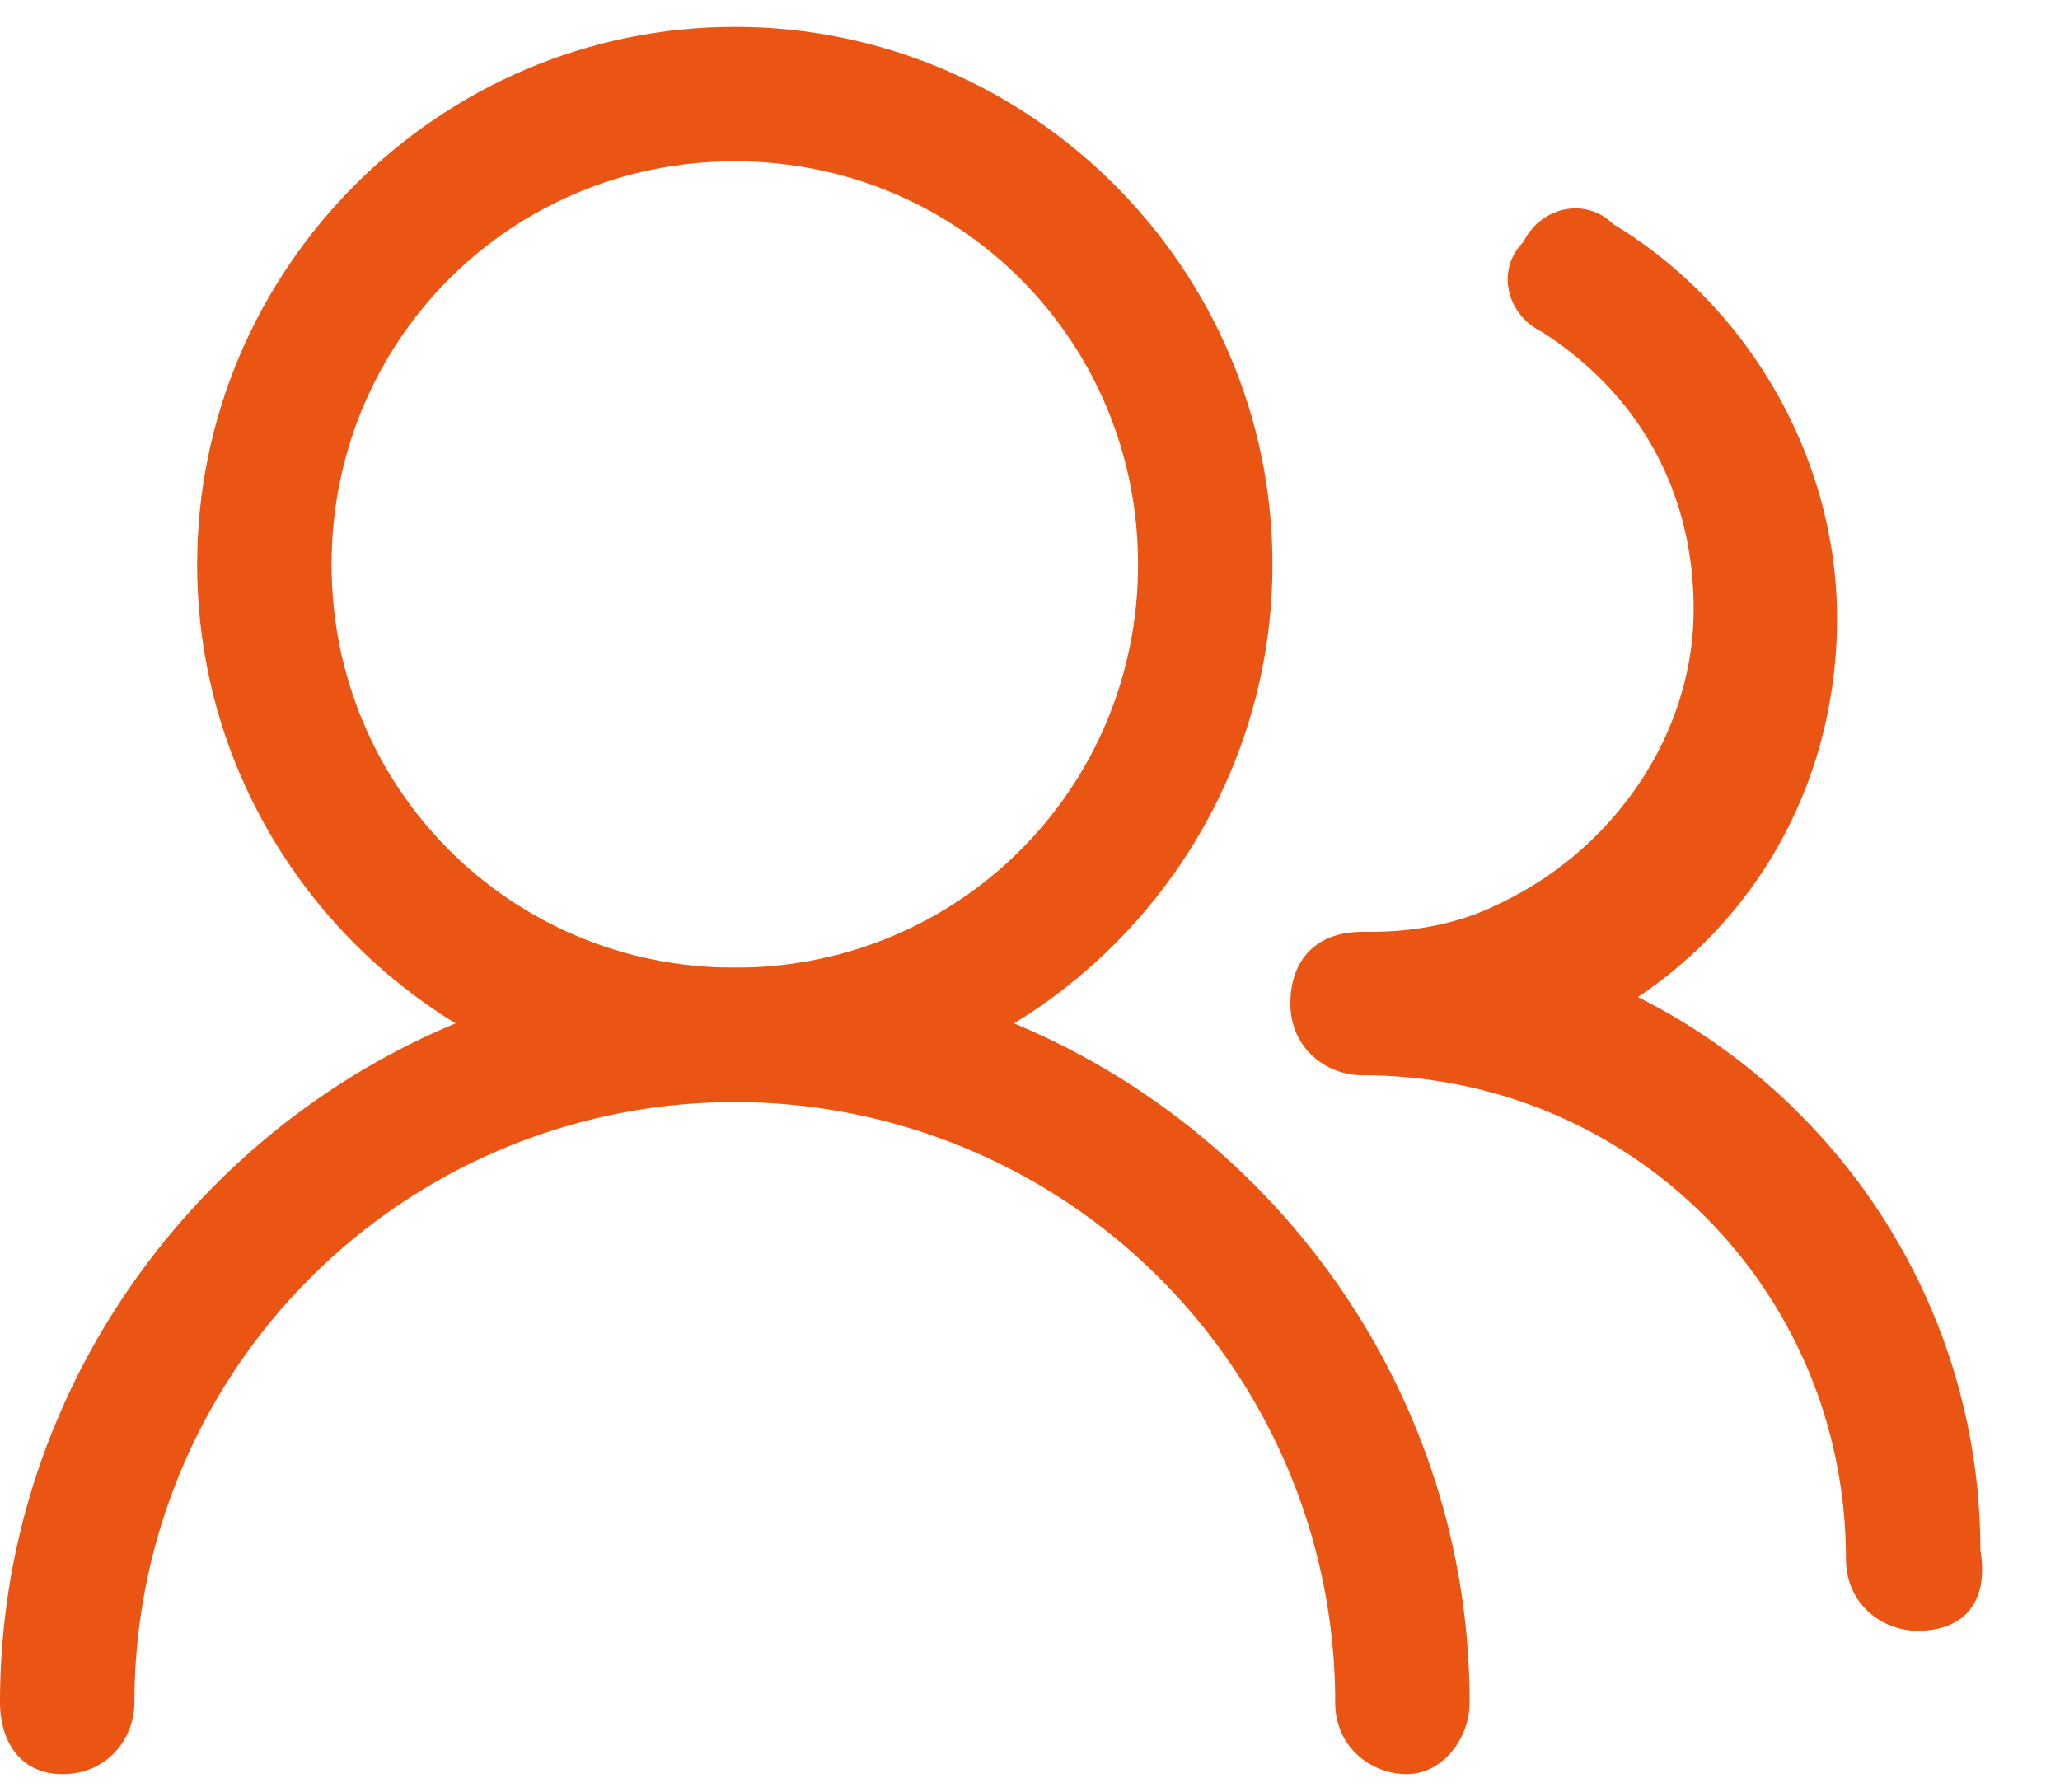
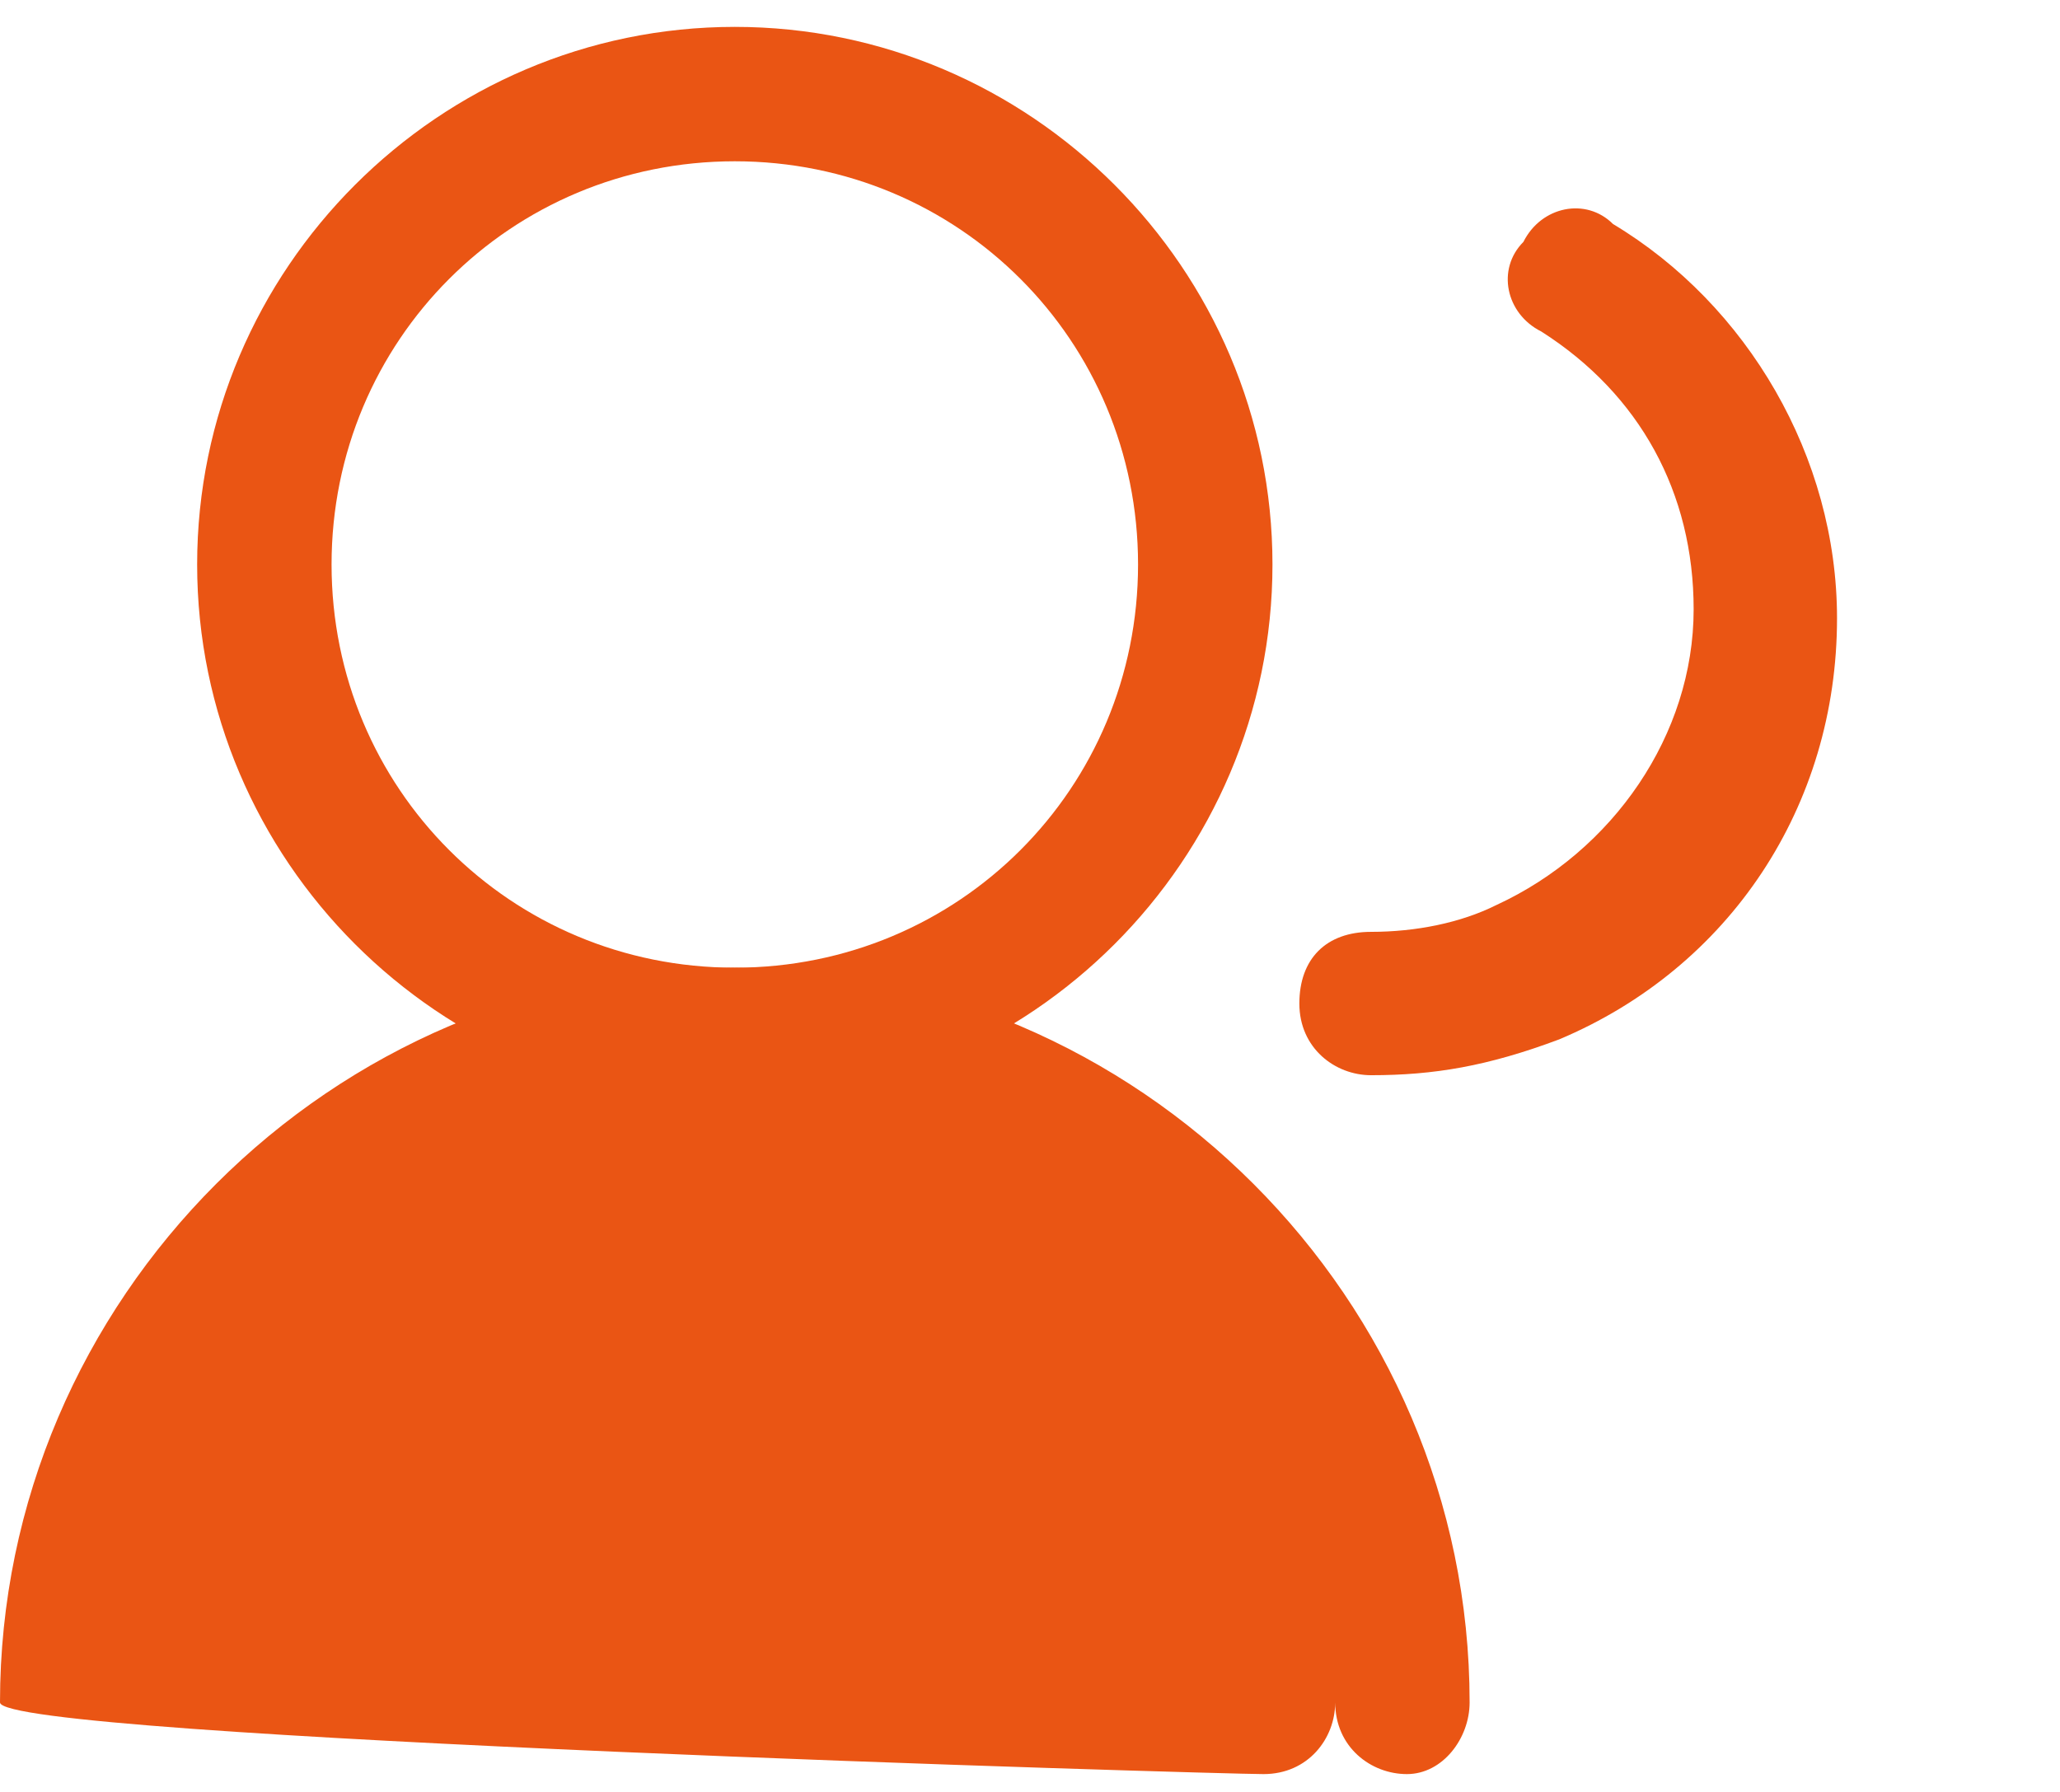
<svg xmlns="http://www.w3.org/2000/svg" t="1747137887700" class="icon" viewBox="0 0 1177 1024" version="1.1" p-id="35768" width="229.883" height="200">
  <path d="M419.84 629.76c-168.96 0-307.2-138.24-307.2-307.2s138.24-307.2 307.2-307.2 307.2 138.24 307.2 307.2-138.24 307.2-307.2 307.2z m0-537.6c-128 0-230.4 102.4-230.4 230.4s102.4 230.4 230.4 230.4 230.4-102.4 230.4-230.4-102.4-230.4-230.4-230.4z" fill="#ea5514" p-id="35769" />
-   <path d="M803.84 1013.76c-20.48 0-40.96-15.36-40.96-40.96a343.04 343.04 0 0 0-686.08 0c0 20.48-15.36 40.96-40.96 40.96S0 993.28 0 972.8c0-230.4 189.44-419.84 419.84-419.84 230.4 0 419.84 189.44 419.84 419.84 0 20.48-15.36 40.96-35.84 40.96zM783.36 614.4c-20.48 0-40.96-15.36-40.96-40.96s15.36-40.96 40.96-40.96 51.2-5.12 71.68-15.36c66.56-30.72 112.64-97.28 112.64-168.96 0-66.56-30.72-122.88-87.04-158.72-20.48-10.24-25.6-35.84-10.24-51.2 10.24-20.48 35.84-25.6 51.2-10.24 76.8 46.08 128 133.12 128 225.28 0 107.52-61.44 199.68-158.72 240.64-40.96 15.36-71.68 20.48-107.52 20.48z" fill="#ea5514" p-id="35770" />
-   <path d="M1095.68 931.84c-20.48 0-40.96-15.36-40.96-40.96 0-153.6-122.88-276.48-276.48-276.48-20.48 0-40.96-15.36-40.96-40.96s15.36-40.96 40.96-40.96c194.56 0 353.28 158.72 353.28 353.28 5.12 30.72-10.24 46.08-35.84 46.08z" fill="#ea5514" p-id="35771" />
+   <path d="M803.84 1013.76c-20.48 0-40.96-15.36-40.96-40.96c0 20.48-15.36 40.96-40.96 40.96S0 993.28 0 972.8c0-230.4 189.44-419.84 419.84-419.84 230.4 0 419.84 189.44 419.84 419.84 0 20.48-15.36 40.96-35.84 40.96zM783.36 614.4c-20.48 0-40.96-15.36-40.96-40.96s15.36-40.96 40.96-40.96 51.2-5.12 71.68-15.36c66.56-30.72 112.64-97.28 112.64-168.96 0-66.56-30.72-122.88-87.04-158.72-20.48-10.24-25.6-35.84-10.24-51.2 10.24-20.48 35.84-25.6 51.2-10.24 76.8 46.08 128 133.12 128 225.28 0 107.52-61.44 199.68-158.72 240.64-40.96 15.36-71.68 20.48-107.52 20.48z" fill="#ea5514" p-id="35770" />
</svg>